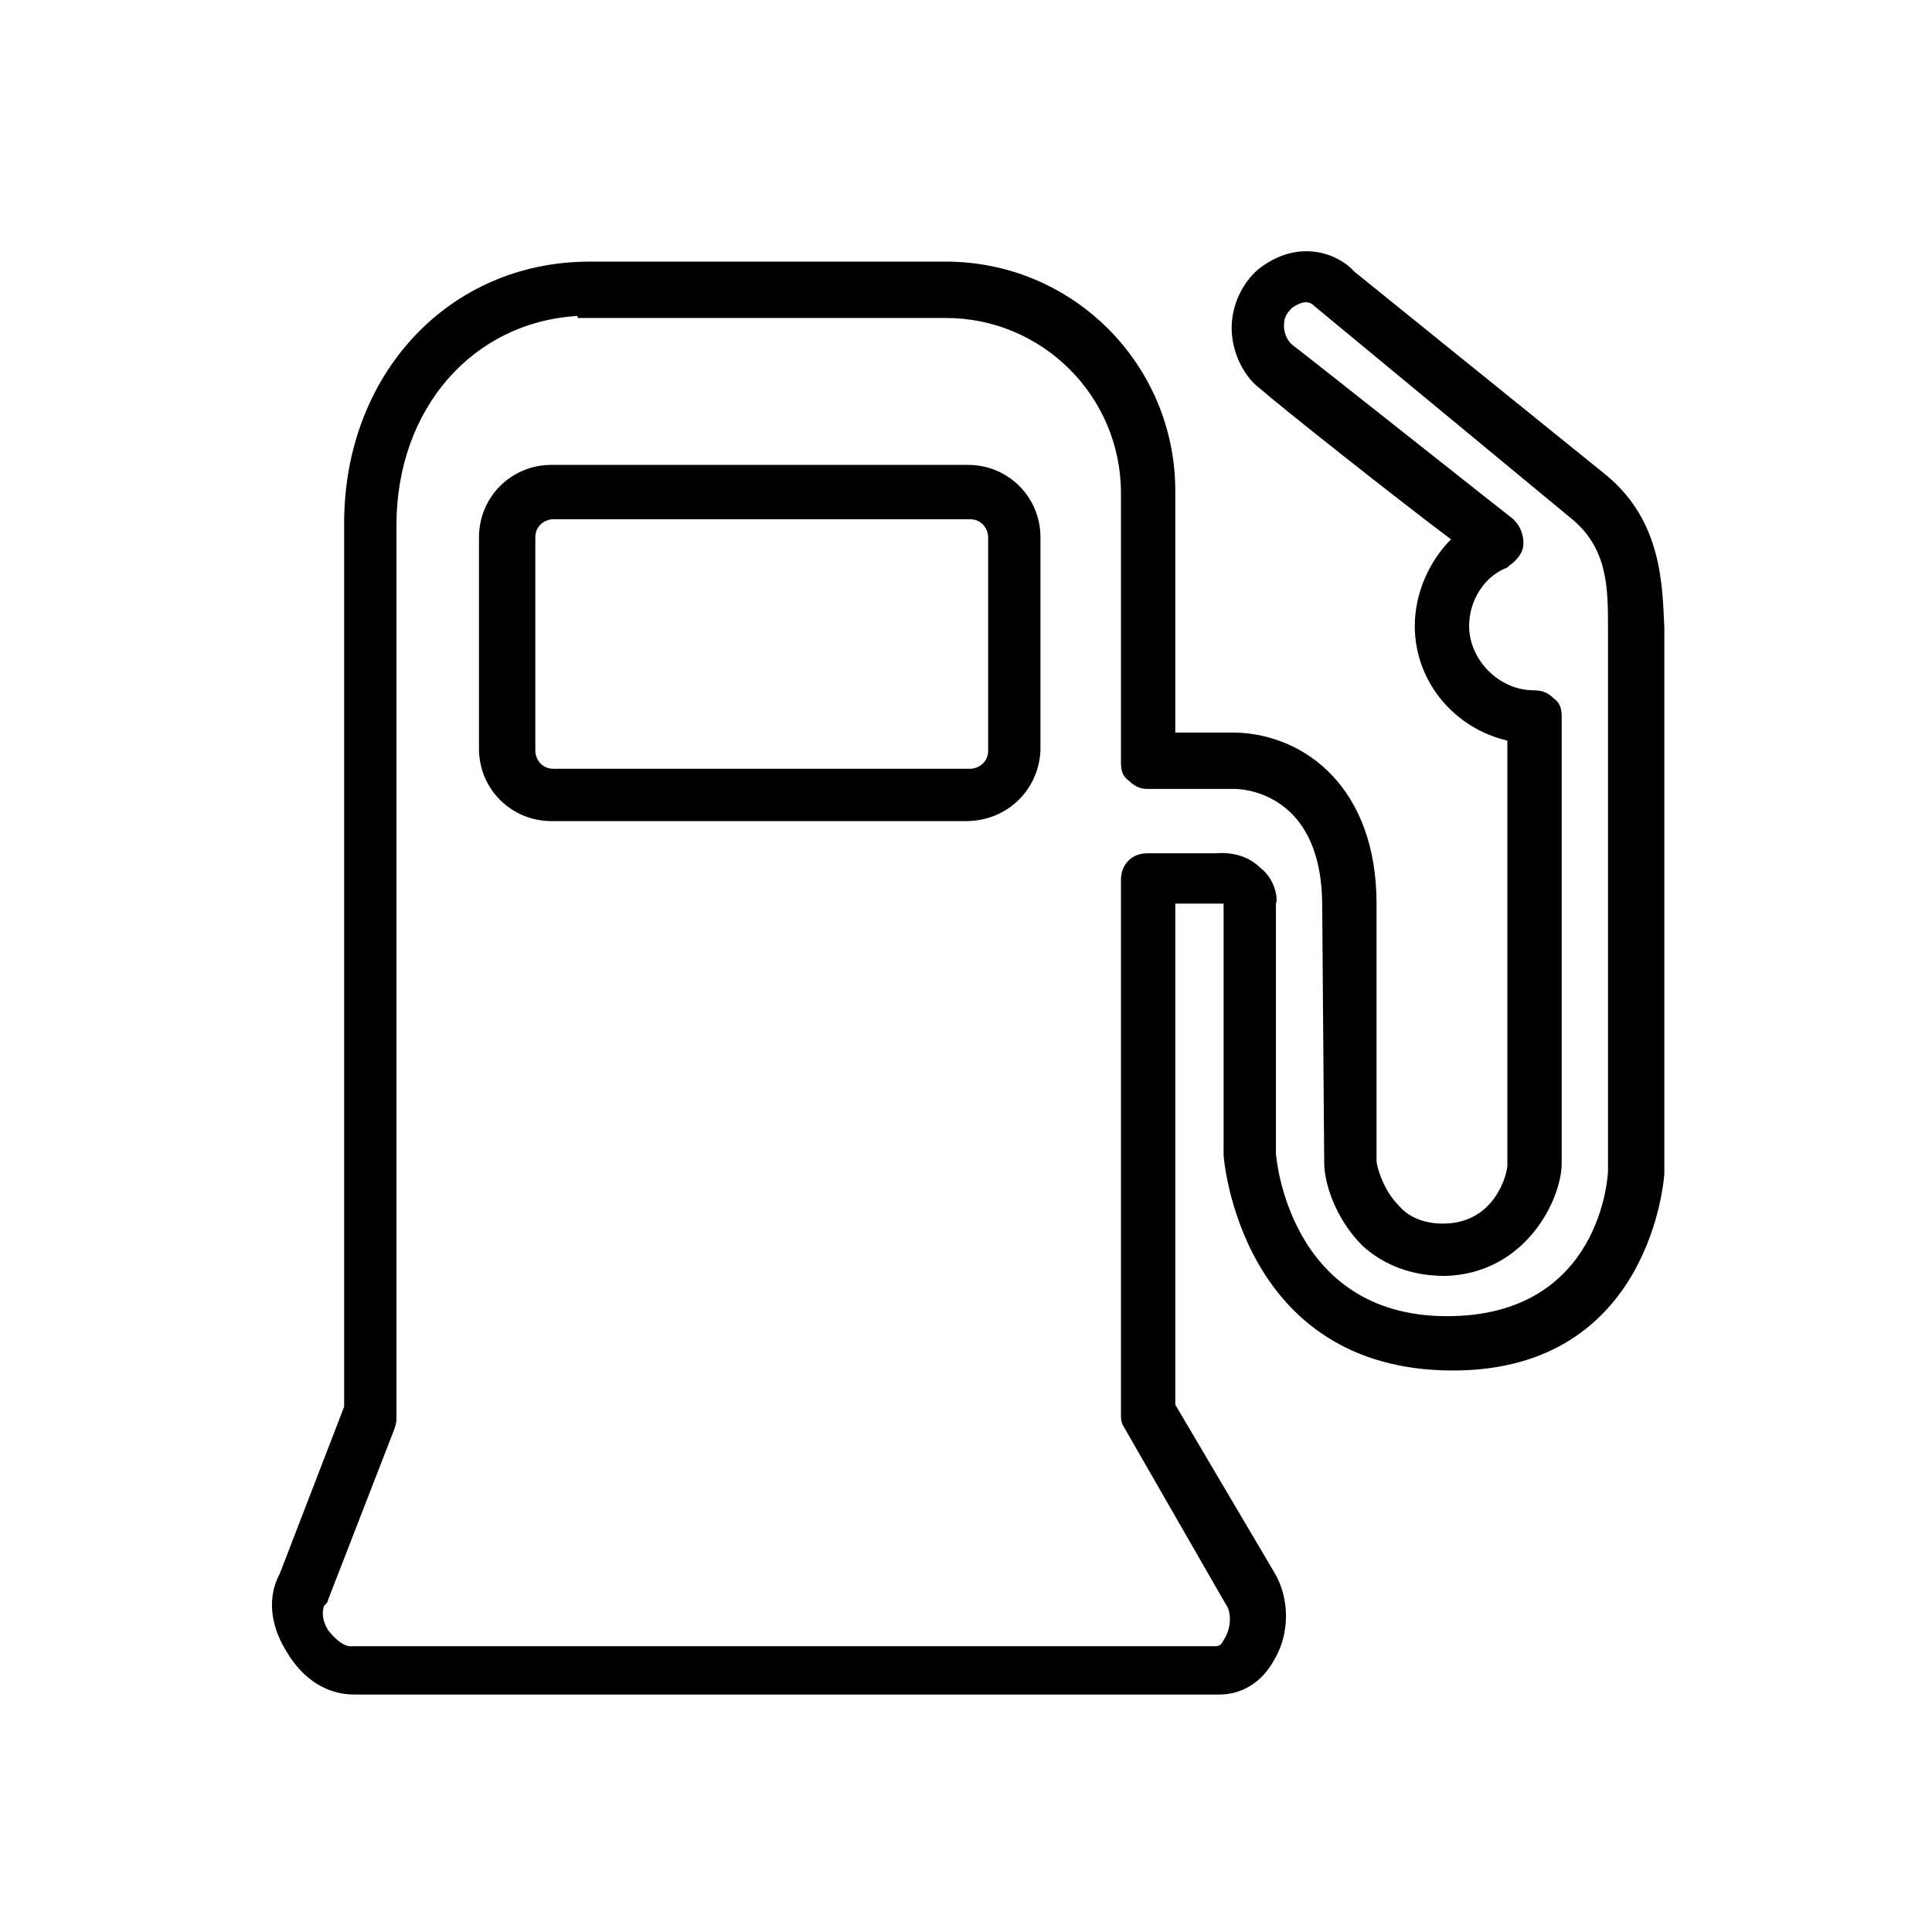
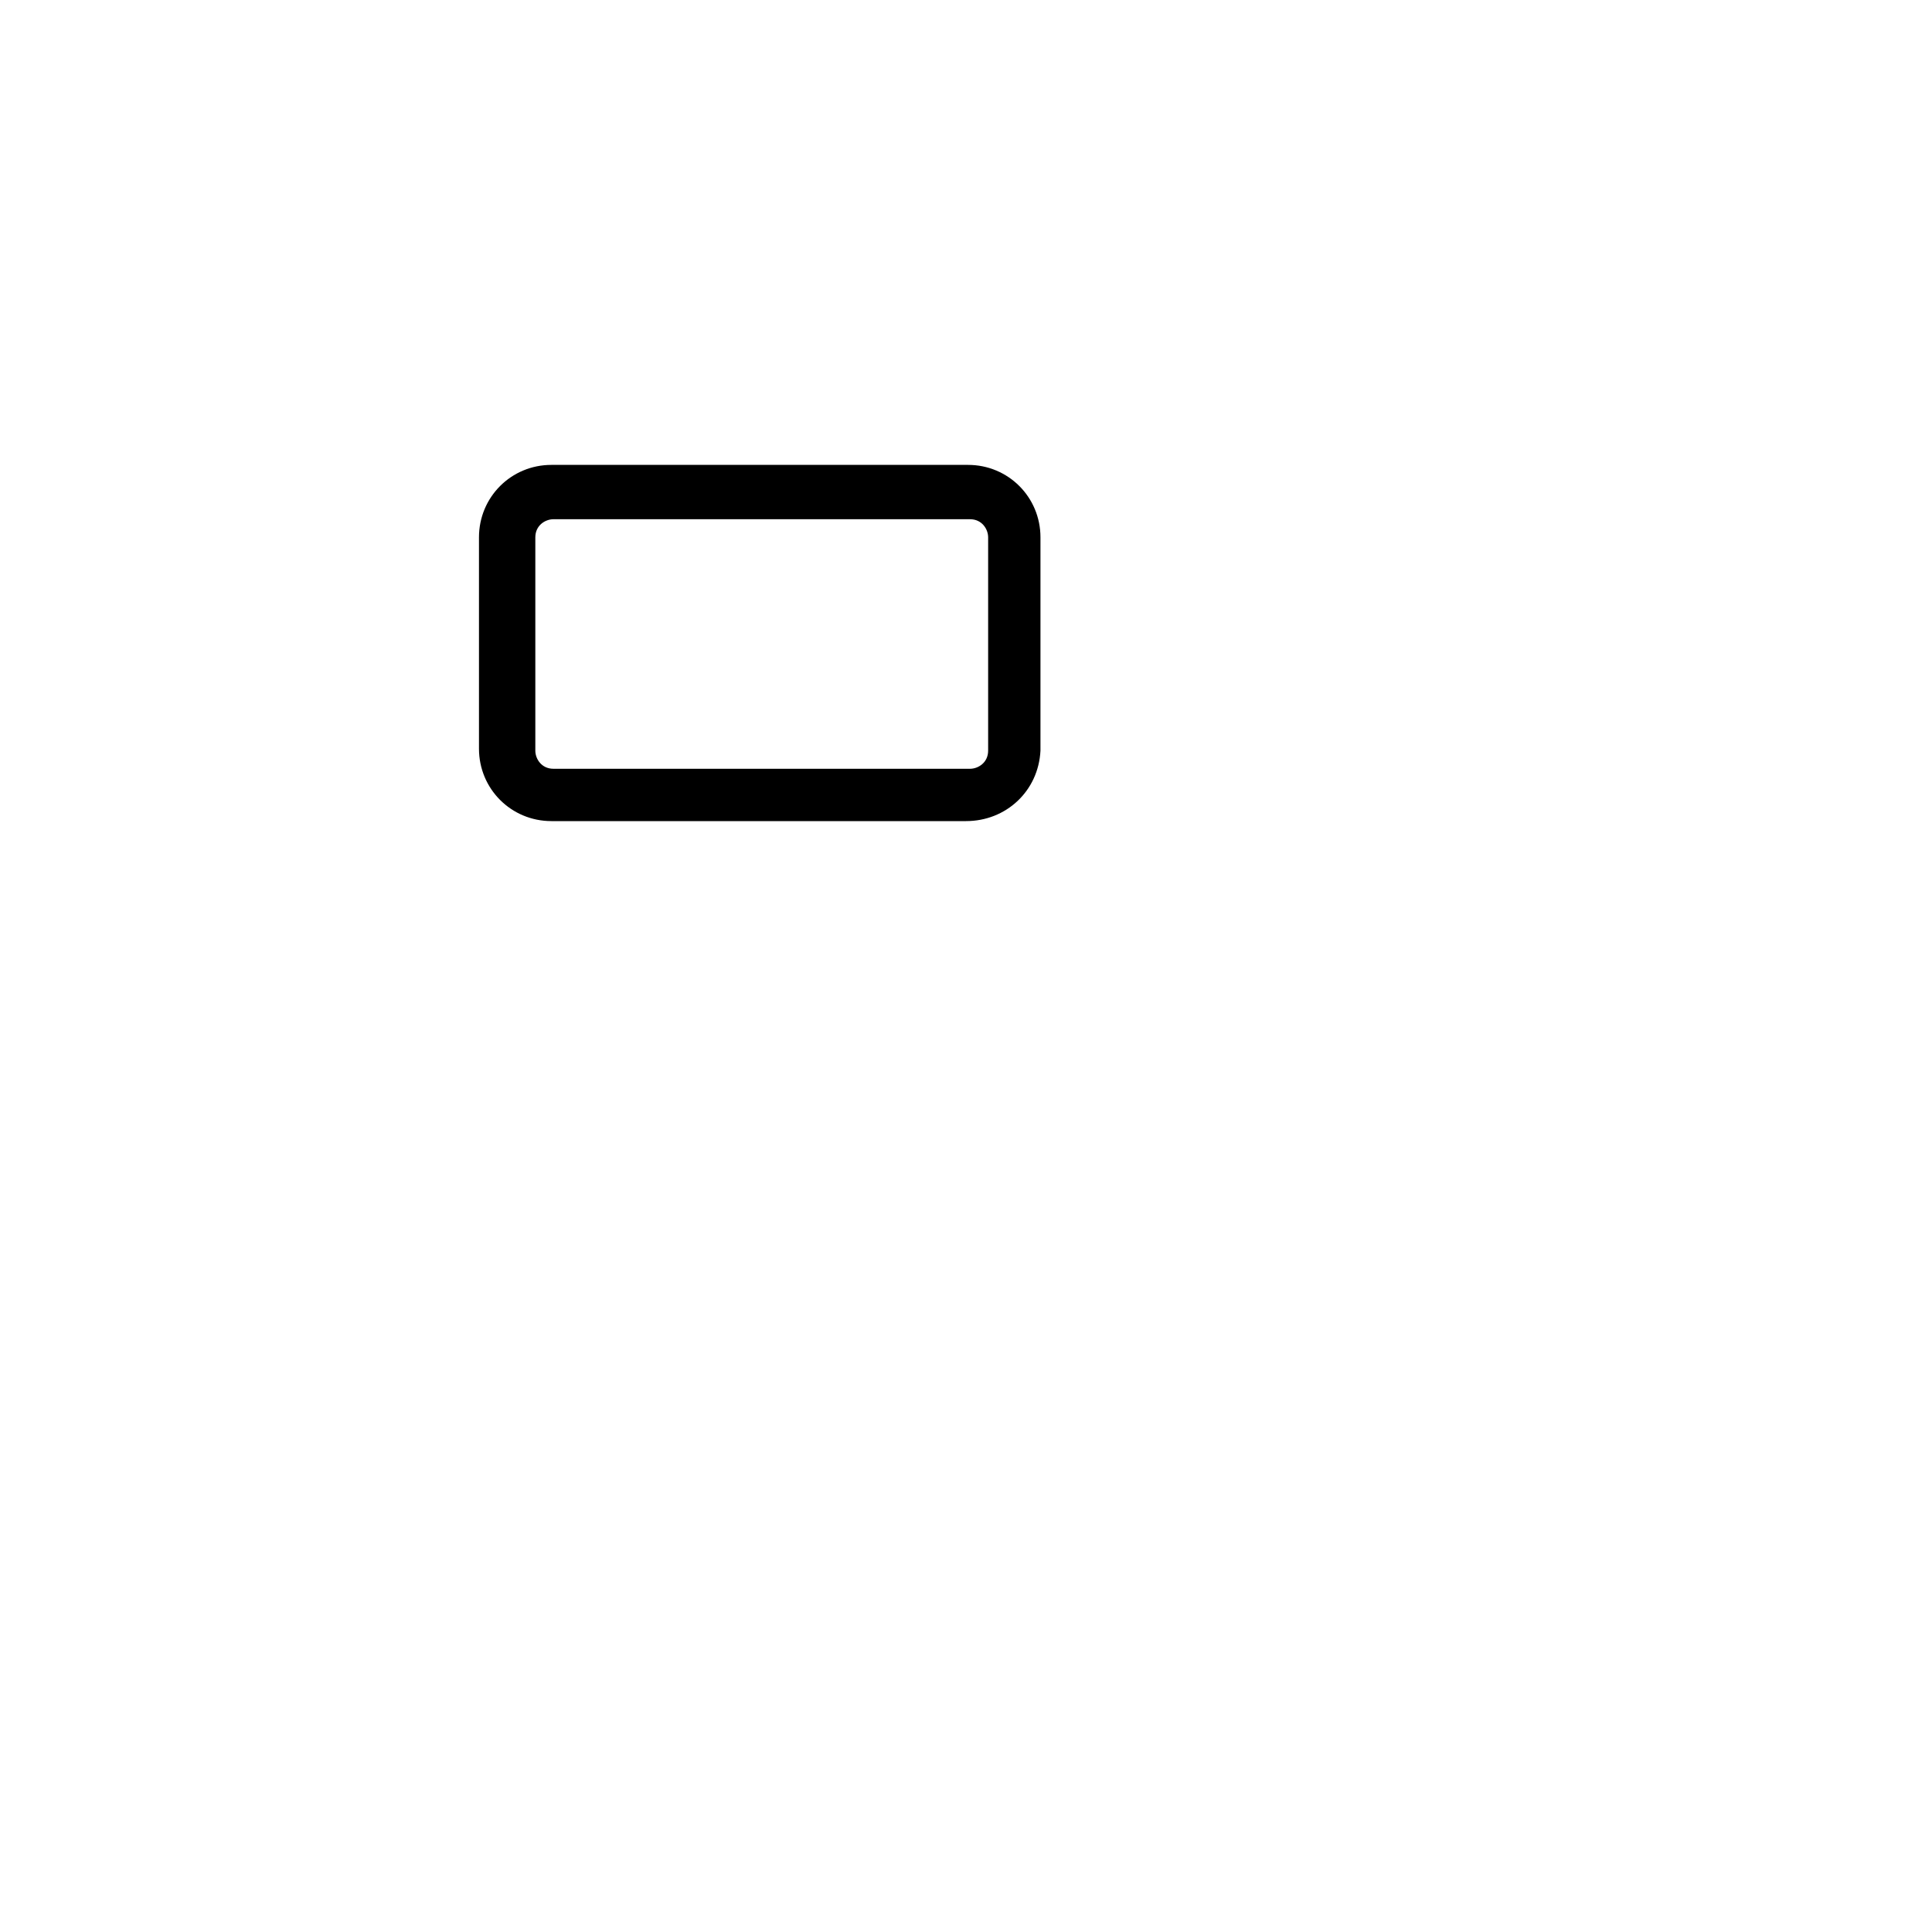
<svg xmlns="http://www.w3.org/2000/svg" width="96px" height="96px" enable-background="new -58 58.6 96 96" version="1.1" viewBox="-58 58.6 96 96" xml:space="preserve">
  <path d="m-9.9 81.7h-20.7c-2 0-3.6 1.6-3.6 3.6v10.5c0 2 1.6 3.6 3.6 3.6h20.6c2 0 3.6-1.5 3.7-3.5v-10.6c0-2-1.6-3.6-3.6-3.6zm1 14.2c0 0.6-0.5 0.9-0.9 0.9h-20.7c-0.6 0-0.9-0.5-0.9-0.9v-10.6c0-0.6 0.5-0.9 0.9-0.9h20.7c0.6 0 0.9 0.5 0.9 0.9v10.6z" />
-   <path d="m21.8 82.2-12.5-10.1c-0.8-0.9-2.8-1.7-4.8-0.1-0.8 0.7-1.3 1.8-1.3 2.9 0 1.2 0.6 2.4 1.4 3 0.9 0.8 6.7 5.4 9.5 7.5-1.1 1.1-1.8 2.7-1.8 4.3 0 2.8 2 5.1 4.6 5.7v21.1c0 0.4-0.6 2.9-3.2 2.9-0.9 0-1.7-0.3-2.2-0.9-0.8-0.8-1.1-2-1.1-2.2v-6.5s0-6.3 0-6.3c0-5.7-3.5-8.4-7-8.5h-3v-12c0-6.3-5.1-11.4-11.4-11.4h-17.7c-7 0-12.2 5.6-12.2 13v43.9l-3.2 8.3c-0.6 1.1-0.5 2.5 0.3 3.8 0.8 1.4 2 2.2 3.4 2.2h43c1.1 0 2.1-0.6 2.7-1.7 0.8-1.3 0.8-3.1 0-4.4l-4.9-8.3v-24.9h2.1 0.2 0.1v12.5c0 0.1 0.8 10.7 11.4 10.7 9.9 0 10.5-9.7 10.5-9.8v-27.1c-0.1-2.1-0.1-5.3-2.9-7.6zm-17.2 19.5c-0.3-0.3-1-0.8-2.2-0.7h-3.4c-0.8 0-1.3 0.6-1.3 1.3v26.6c0 0.2 0 0.4 0.2 0.7l5 8.7c0.3 0.4 0.3 1.2-0.1 1.8-0.1 0.2-0.2 0.3-0.4 0.3h-43c-0.3 0-0.7-0.3-1.1-0.8-0.3-0.5-0.3-0.9-0.2-1.2 0.1-0.1 0.2-0.2 0.2-0.3l3.3-8.5c0.1-0.3 0.1-0.4 0.1-0.6v-44.3c0-5.8 3.8-10.1 9-10.4v0.1h18.3c4.8 0 8.7 3.9 8.7 8.7v13.4c0 0.4 0.1 0.7 0.4 0.9 0.3 0.3 0.6 0.4 0.9 0.4h4.3c1 0 4.4 0.6 4.4 5.8 0 0 0.1 12.6 0.1 12.8 0 0.9 0.5 2.7 1.9 4.1 1.1 1 2.5 1.5 4.1 1.5 4-0.1 5.8-3.8 5.8-5.6v-22.2c0-0.4-0.1-0.7-0.4-0.9-0.3-0.3-0.6-0.4-1-0.4-1.7 0-3.2-1.5-3.2-3.2 0-1.3 0.8-2.5 1.9-2.9l0.1-0.1c0.3-0.2 0.7-0.6 0.7-1.1s-0.2-0.9-0.5-1.2c-0.4-0.3-9.6-7.6-10.9-8.6-0.3-0.2-0.5-0.6-0.5-1s0.1-0.6 0.4-0.9c0.7-0.5 1-0.2 1.1-0.1l12.7 10.5c1.9 1.5 1.9 3.5 1.9 5.5v27c0 0.1-0.3 7.2-8 7.2-7.9 0-8.5-8-8.5-8.1v-12.4c0.1-0.2 0-1.2-0.8-1.8z" />
</svg>